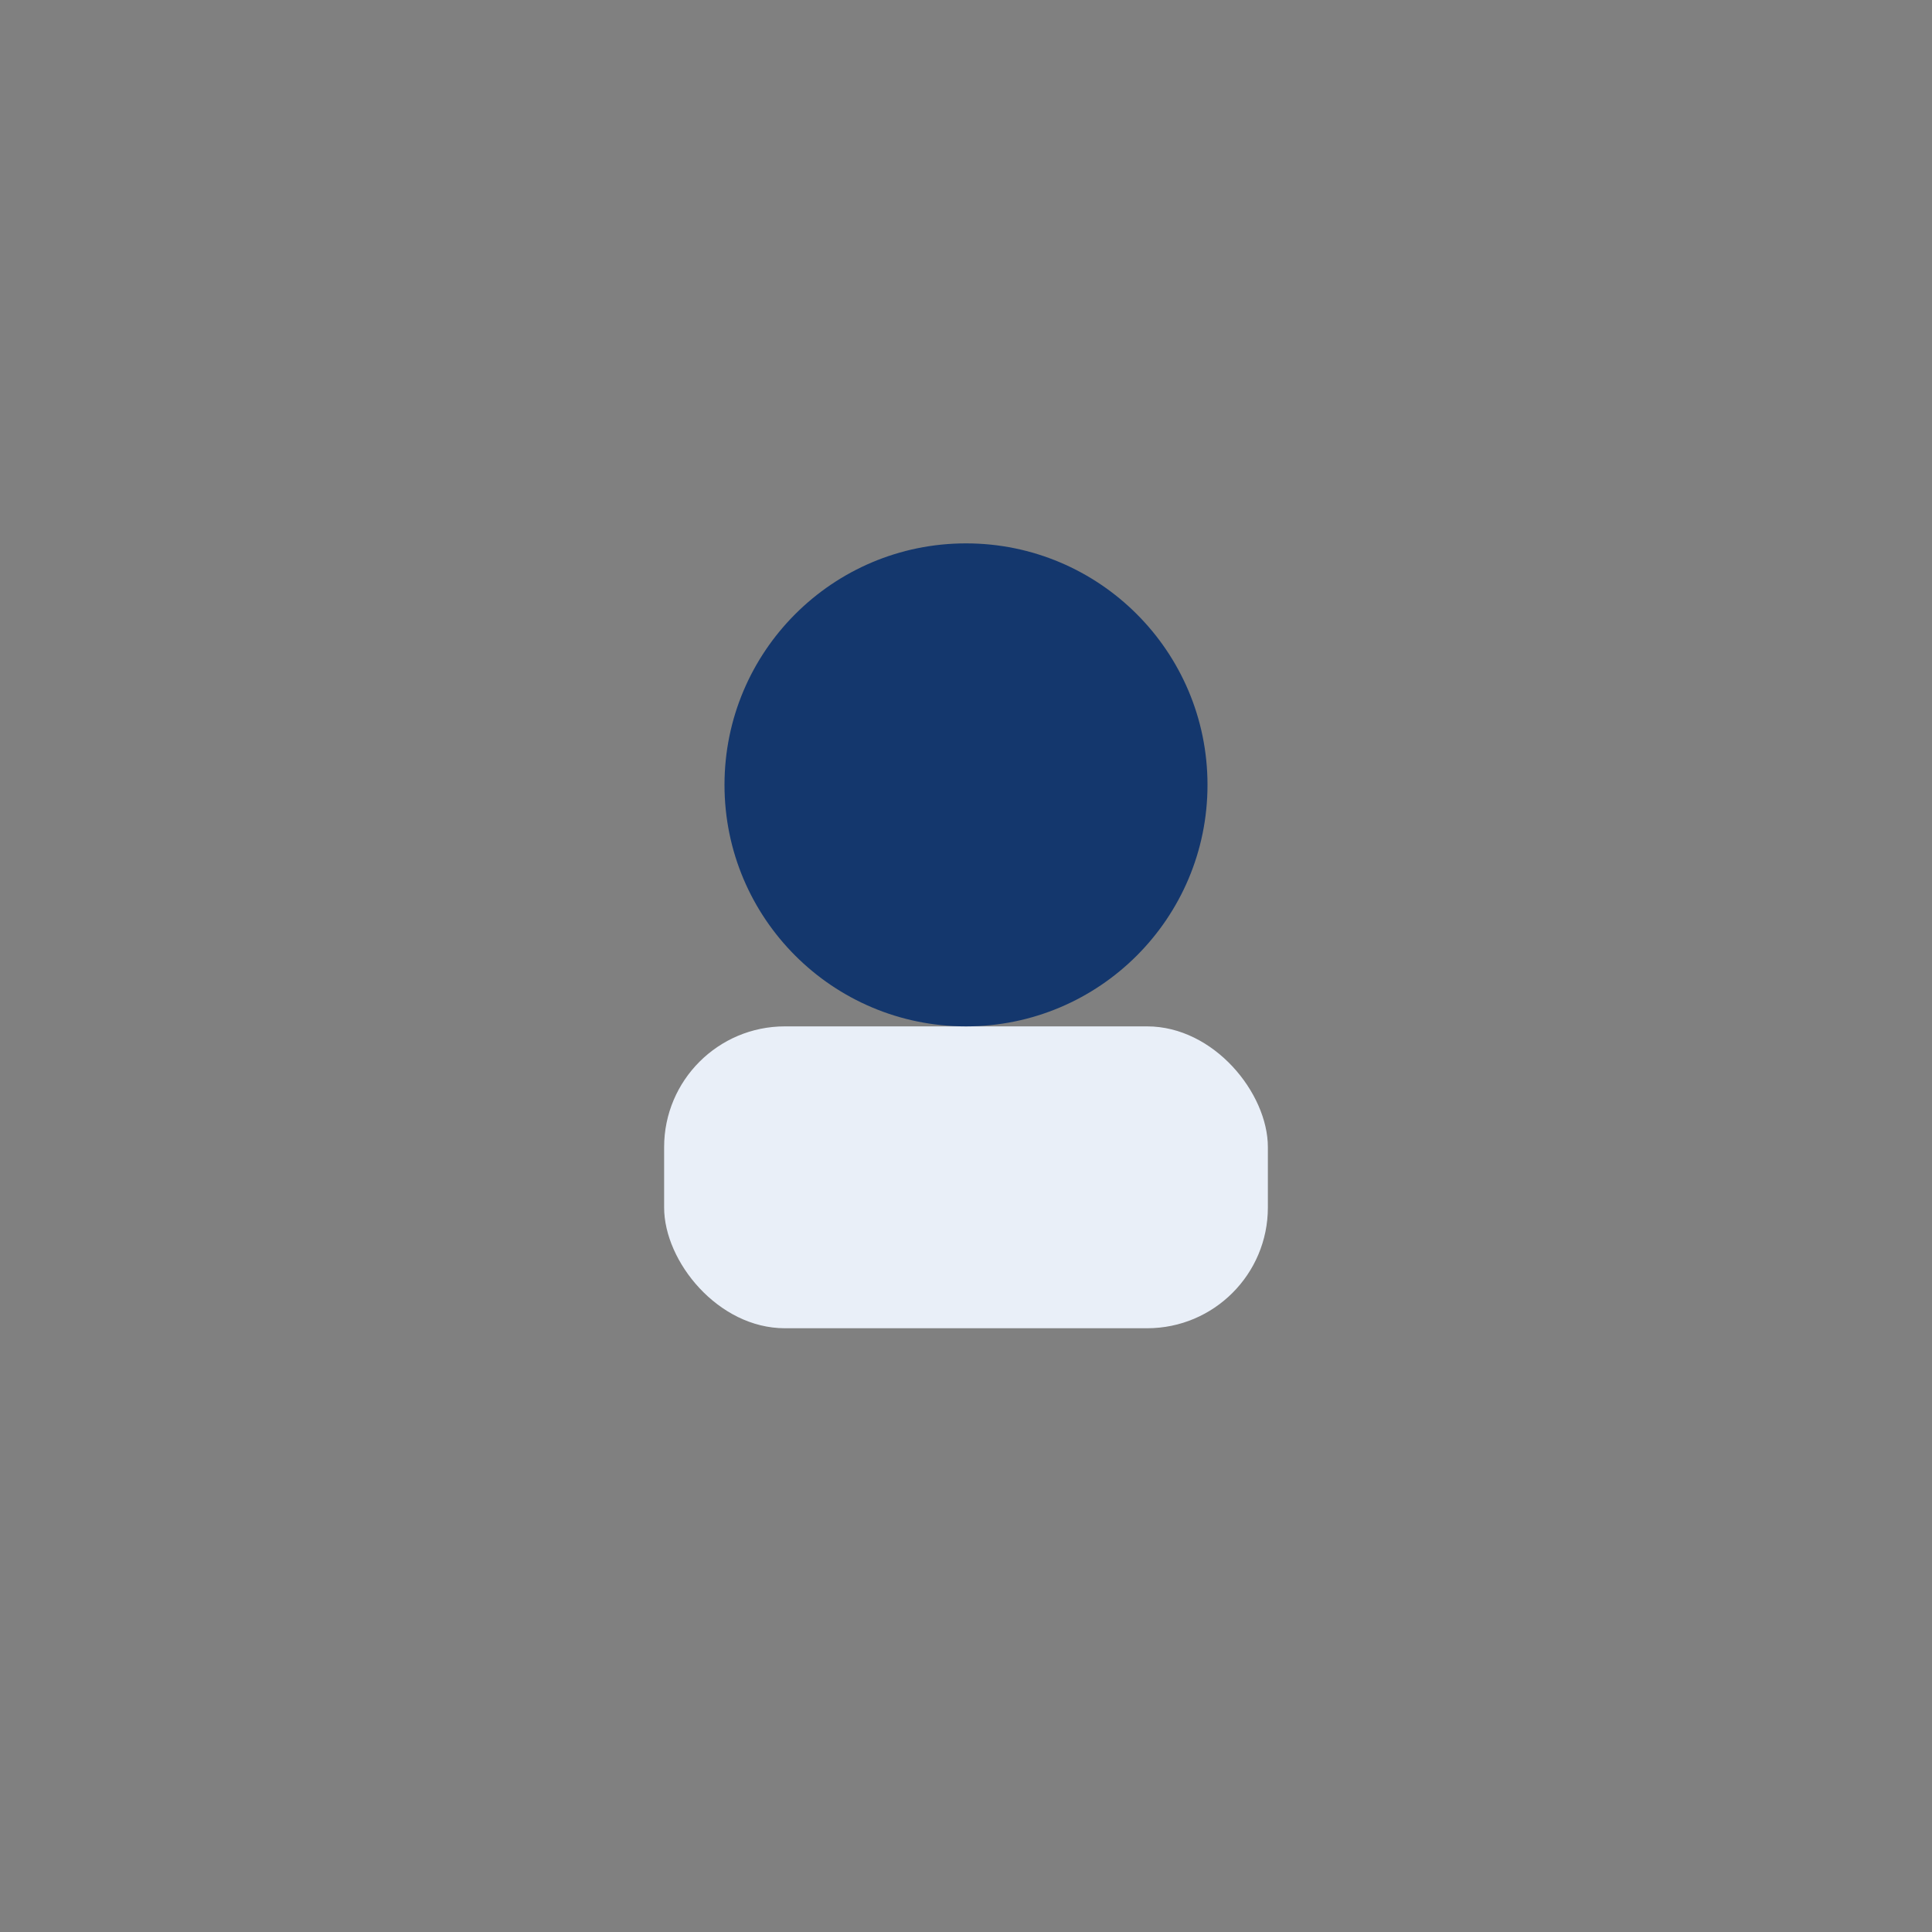
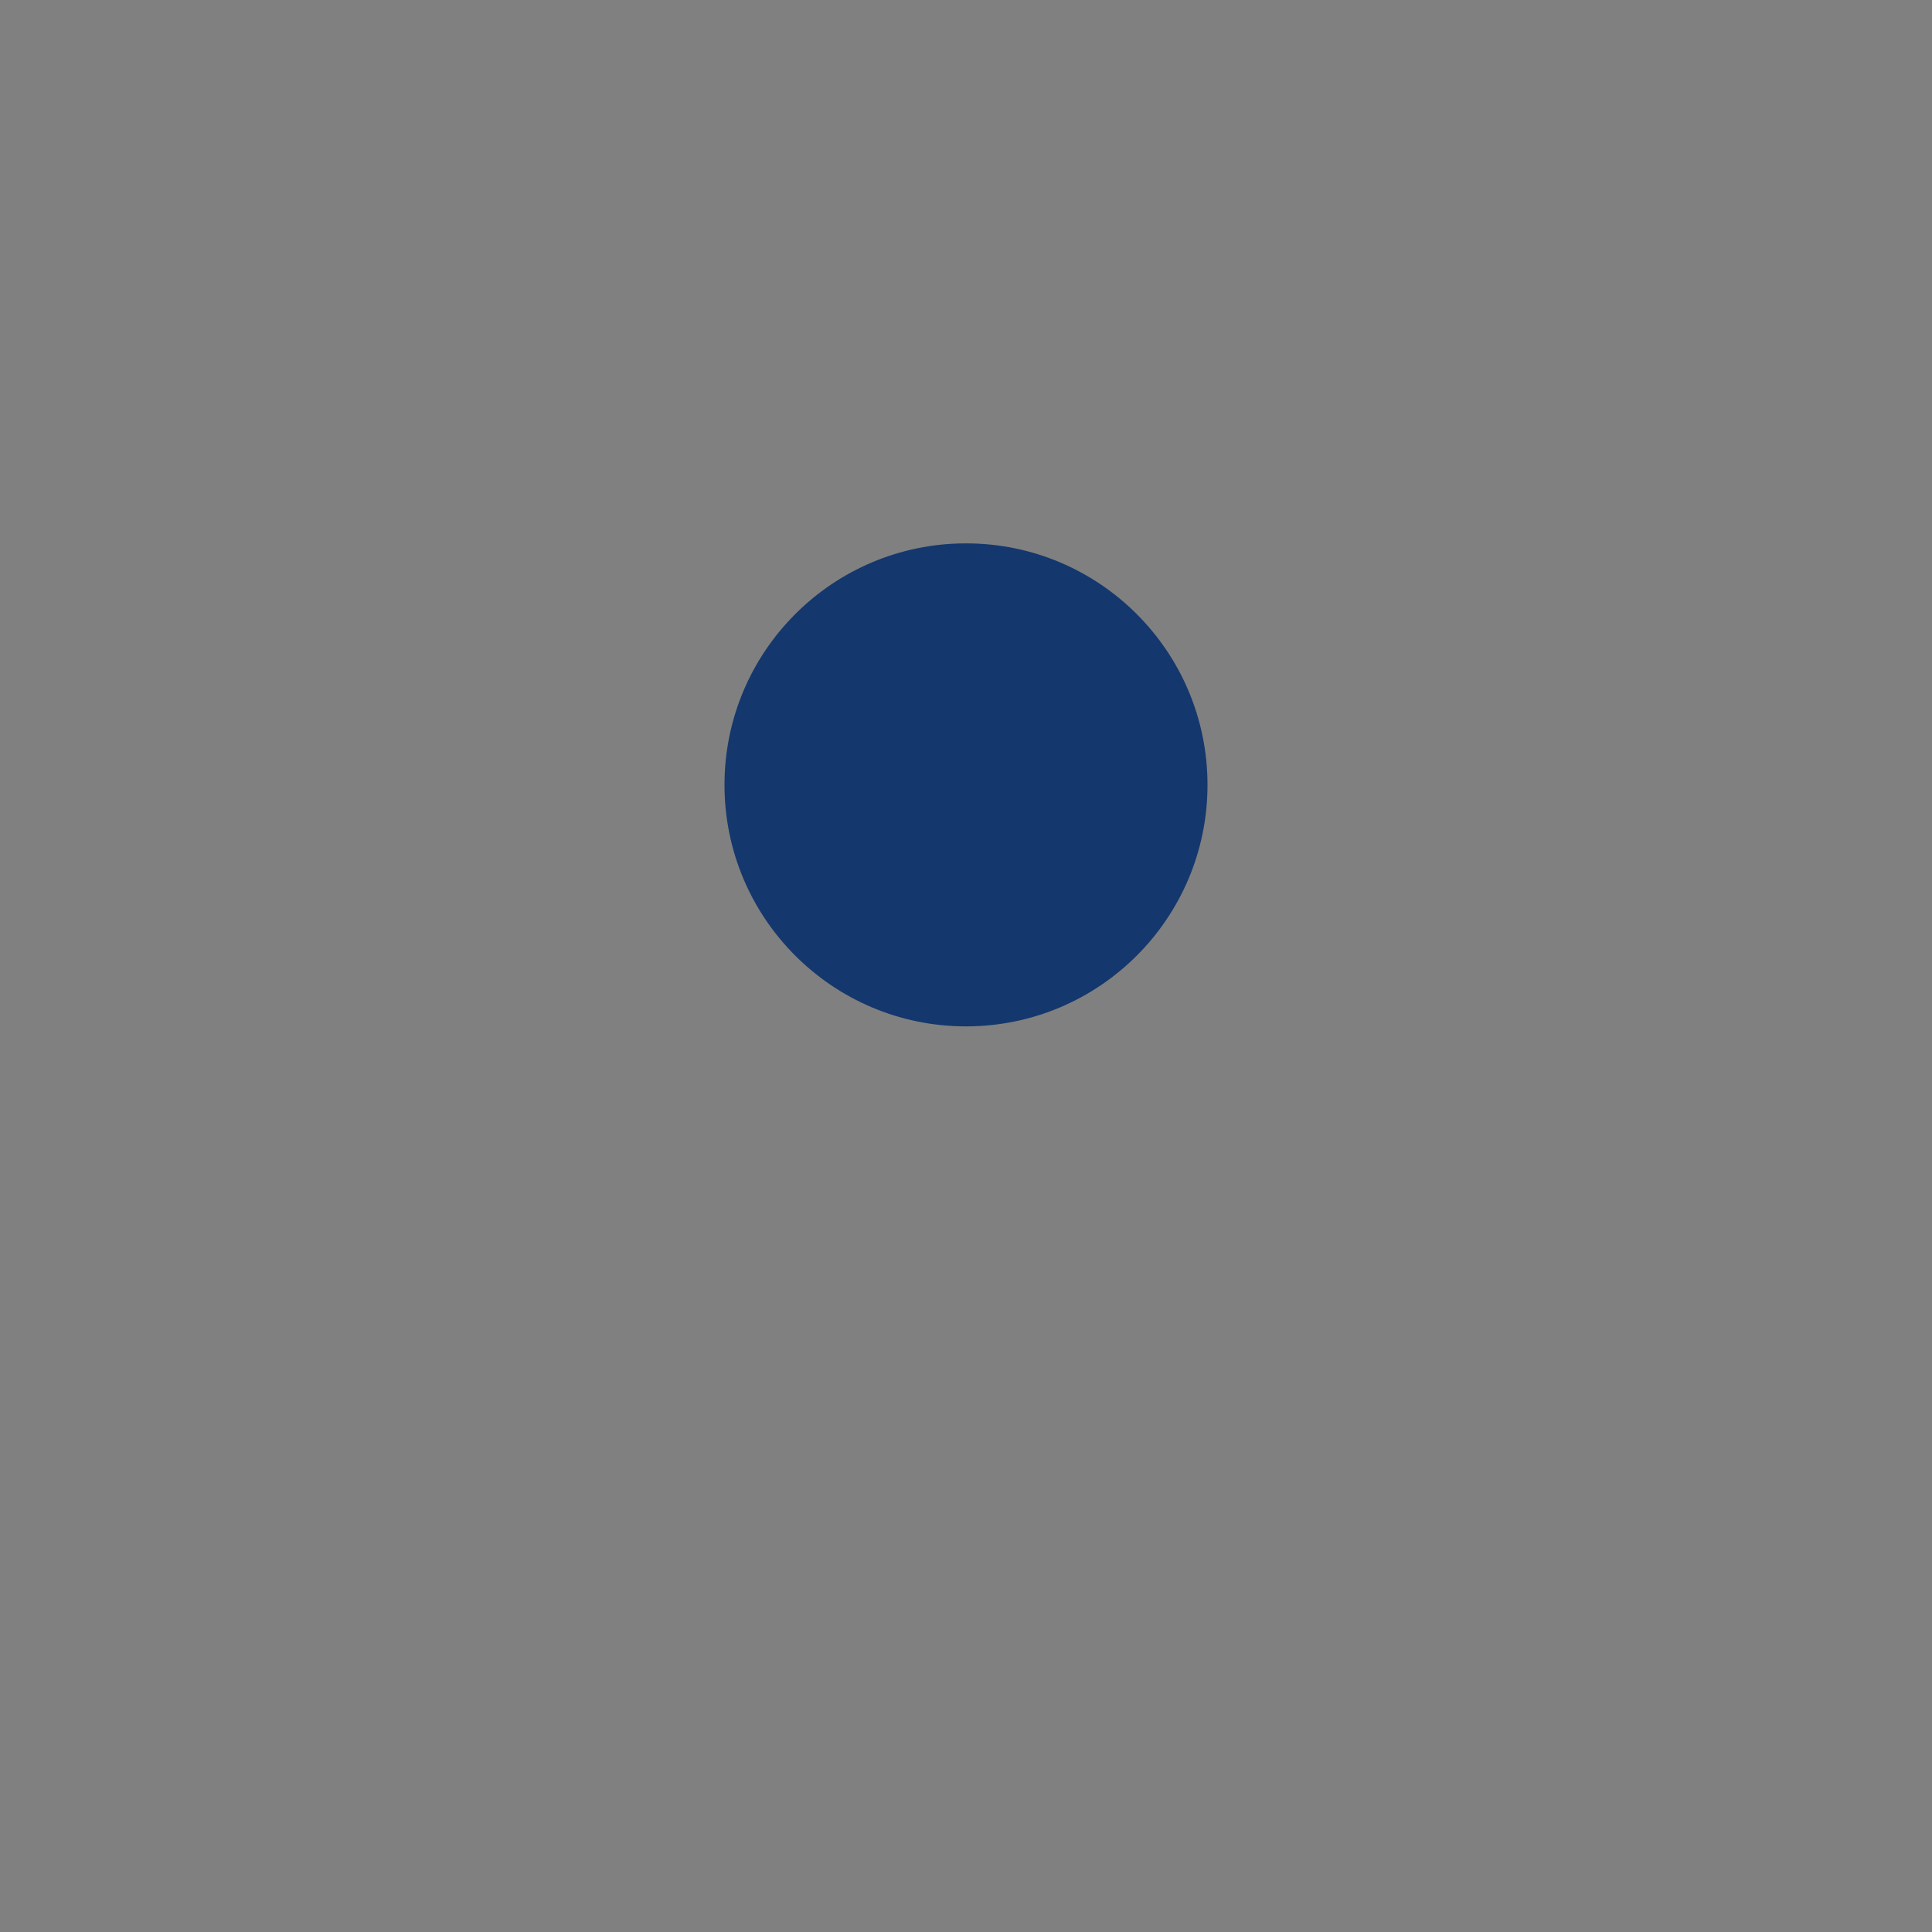
<svg xmlns="http://www.w3.org/2000/svg" width="32" height="32" viewBox="0 0 32 32">
  <rect x="0" y="0" width="32" height="32" fill="#808080" stroke="none" />
-   <rect x="11" y="17" width="10" height="5" rx="2" fill="#E9EFF8" />
  <circle cx="16" cy="13" r="4" fill="#14376D" />
</svg>